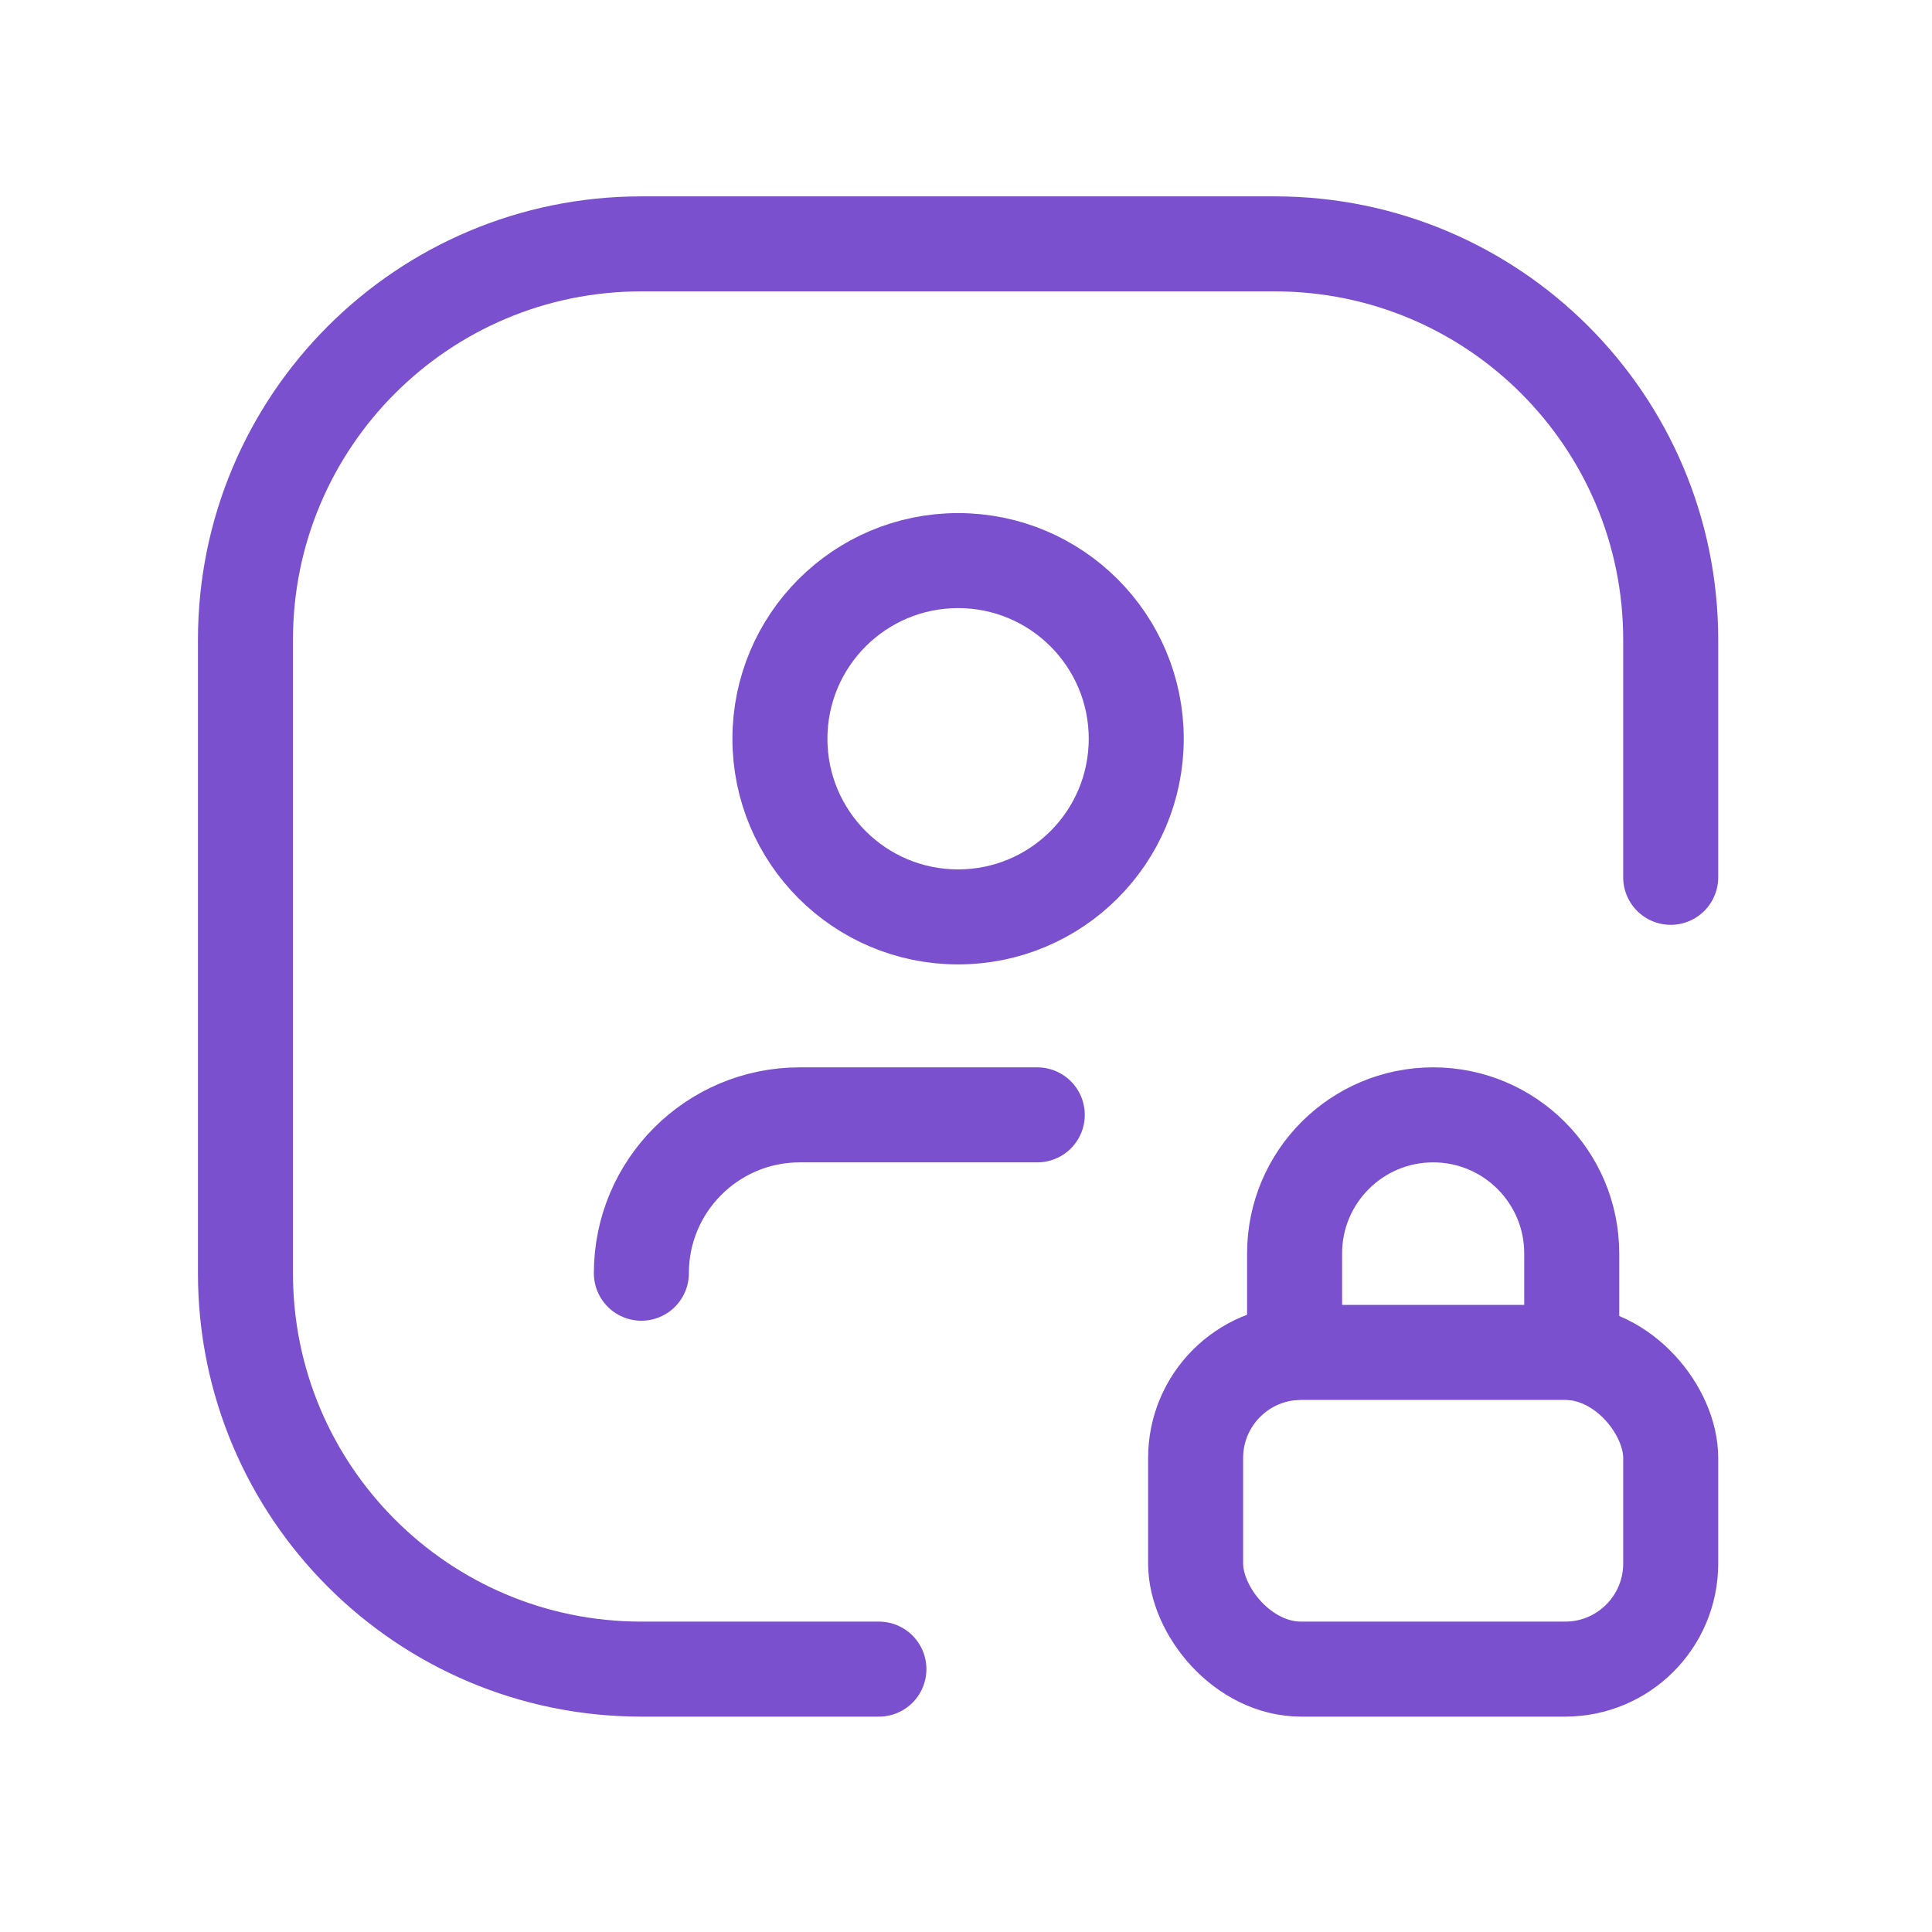
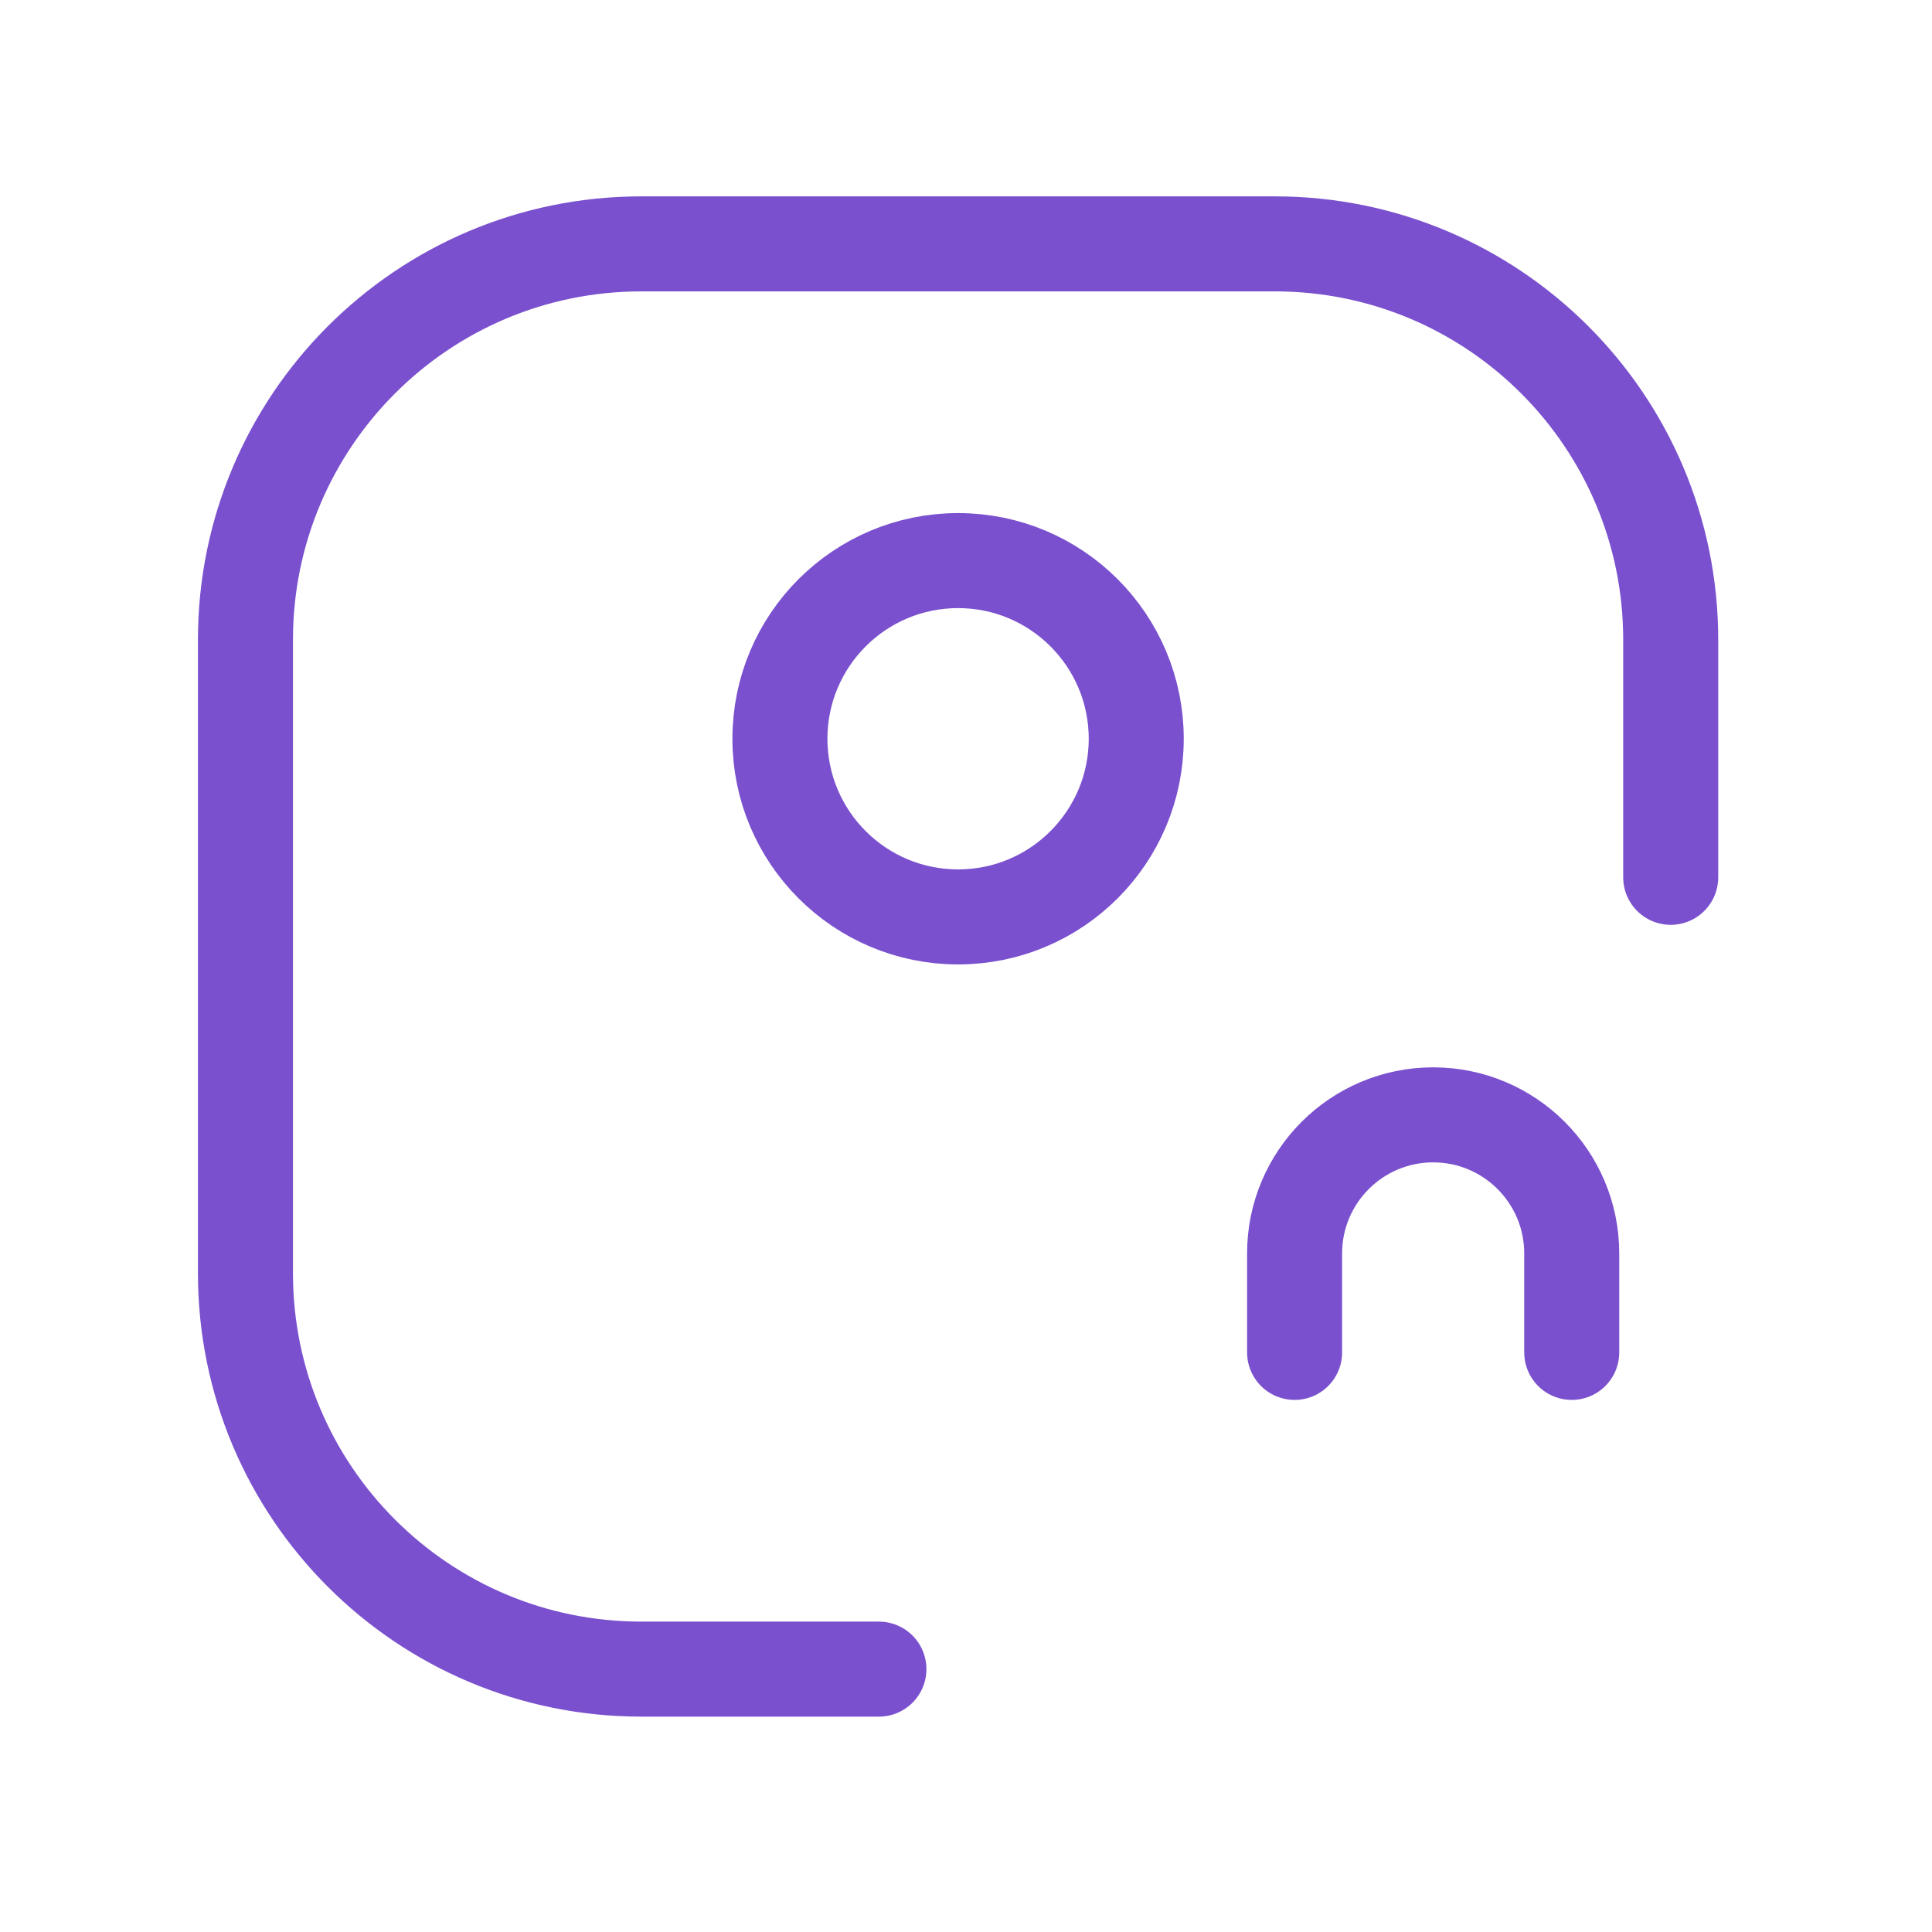
<svg xmlns="http://www.w3.org/2000/svg" width="61" height="61" viewBox="0 0 61 61" fill="none">
  <path d="M52.75 27.7V20.2C52.75 13.297 47.154 7.7 40.25 7.7H20.25C13.346 7.7 7.75 13.297 7.75 20.2V40.2C7.75 47.104 13.346 52.7 20.25 52.7H27.75" stroke="#7A50CE" stroke-width="3" stroke-linecap="round" stroke-linejoin="round" />
-   <path d="M32.75 35.2H25.25C22.489 35.2 20.25 37.439 20.25 40.2V40.2" stroke="#7A50CE" stroke-width="3" stroke-linecap="round" stroke-linejoin="round" />
-   <rect x="37.75" y="42.7" width="15" height="10" rx="3.333" stroke="#7A50CE" stroke-width="3" stroke-linecap="round" stroke-linejoin="round" />
  <path d="M40.875 42.7V39.575C40.875 37.159 42.834 35.2 45.25 35.2V35.2C47.666 35.2 49.625 37.159 49.625 39.575V42.7" stroke="#7A50CE" stroke-width="3" stroke-linecap="round" stroke-linejoin="round" />
  <circle cx="30.25" cy="23.325" r="5.625" stroke="#7A50CE" stroke-width="3" stroke-linecap="round" stroke-linejoin="round" />
</svg>